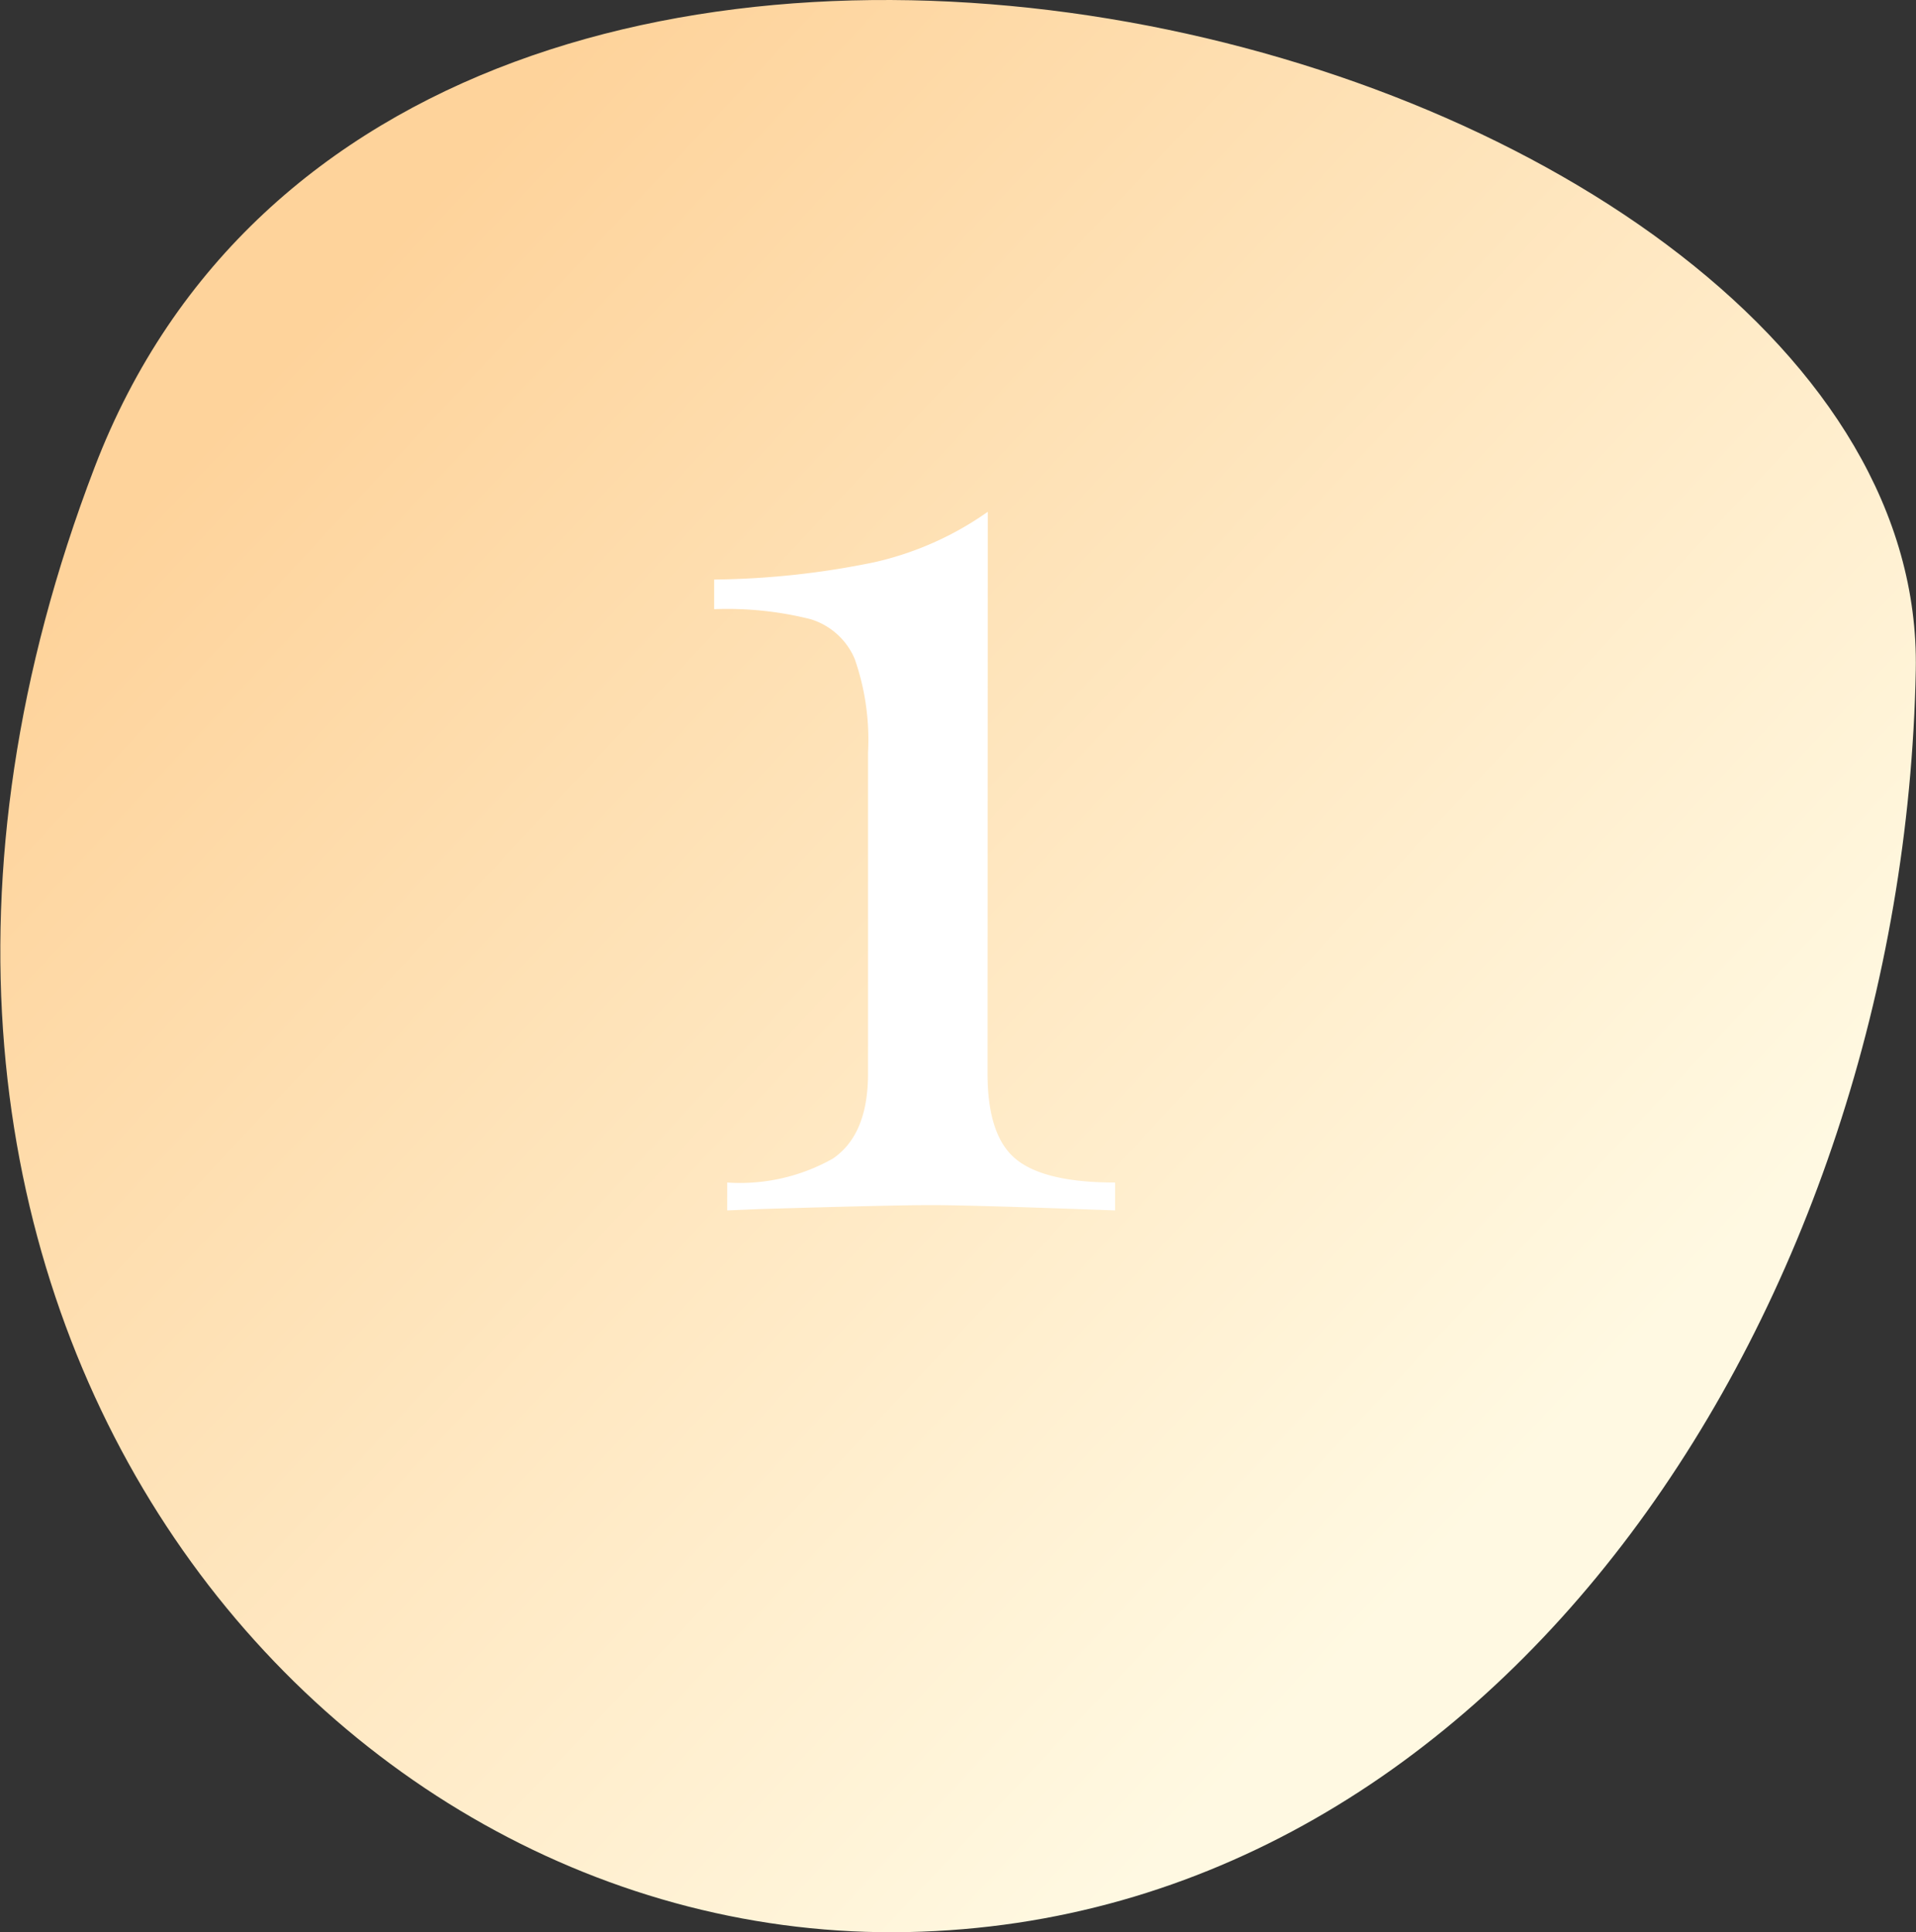
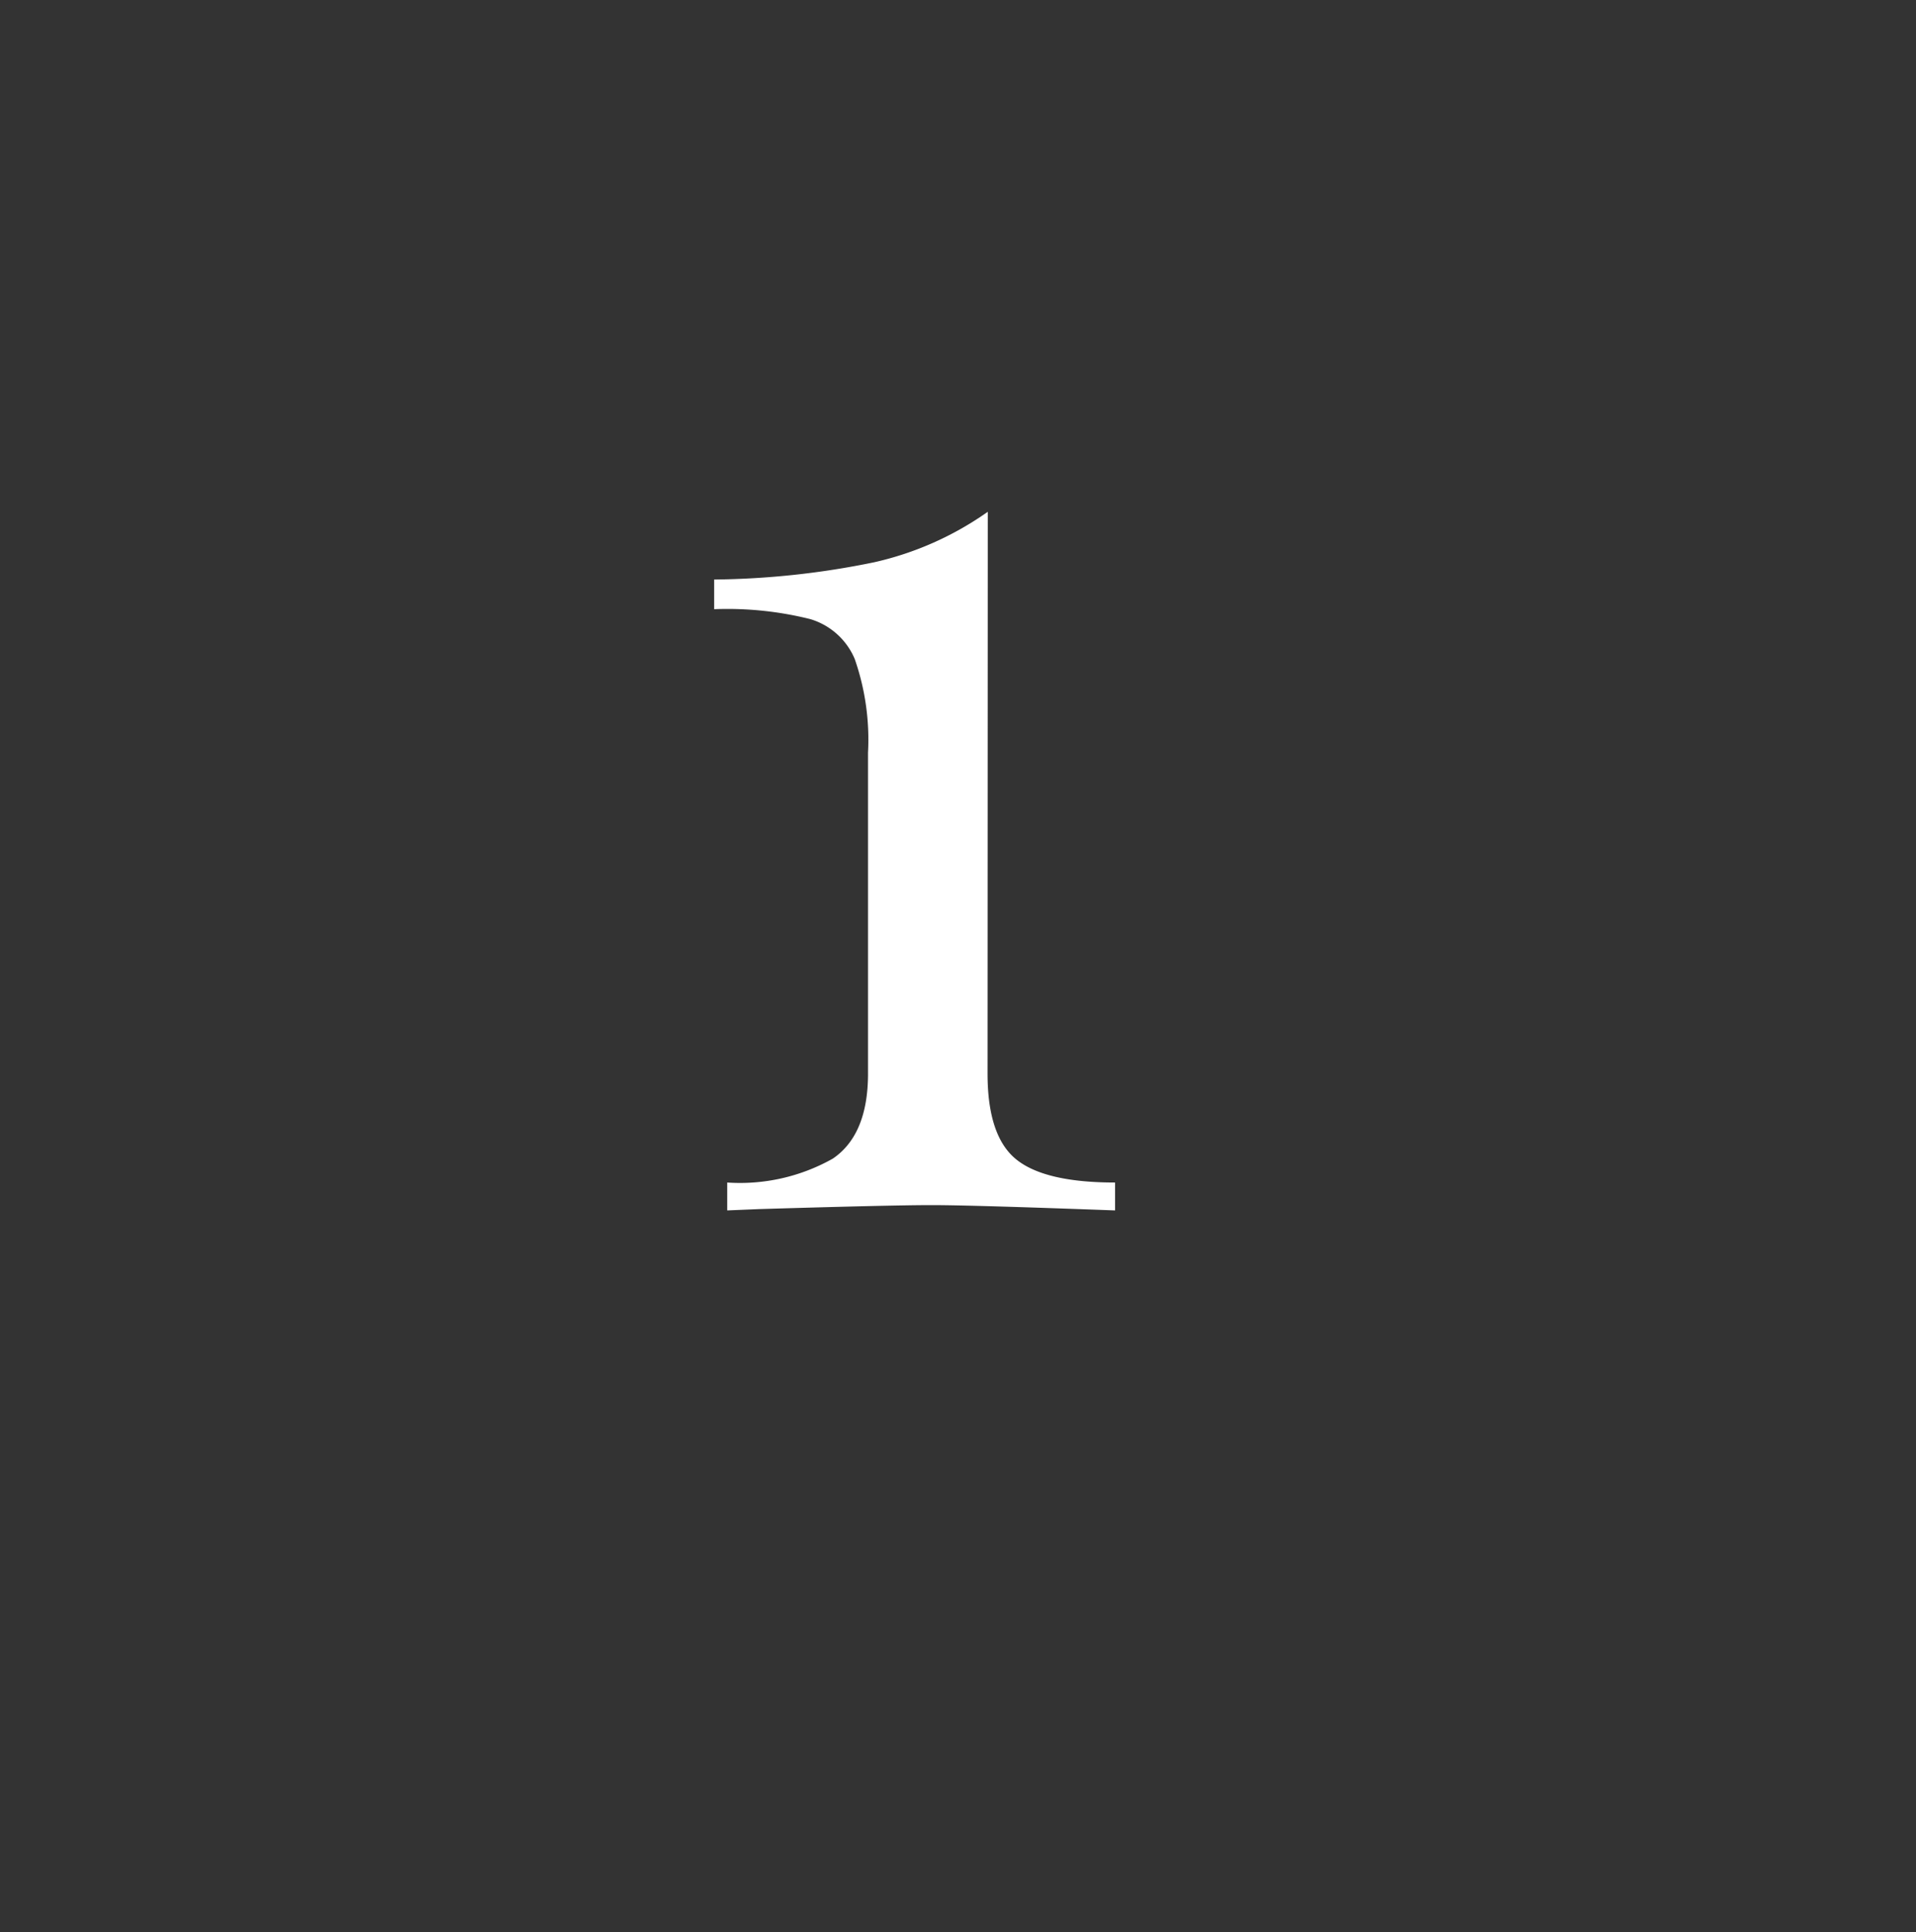
<svg xmlns="http://www.w3.org/2000/svg" viewBox="0 0 86.55 87.29">
  <rect x="0" y="0" width="86.55" height="87.29" fill="#333333" stroke="none" />
  <defs>
    <style>.cls-1{fill:url(#Nepojmenovaný_přechod_5);}.cls-2{isolation:isolate;}.cls-3{fill:#fff;}</style>
    <linearGradient id="Nepojmenovaný_přechod_5" x1="-775.25" y1="663.72" x2="-774.62" y2="663.13" gradientTransform="matrix(86.55, 0, 0, -87.29, 67110.65, 57952.67)" gradientUnits="userSpaceOnUse">
      <stop offset="0" stop-color="#fed39b" />
      <stop offset="1" stop-color="#fff9e2" />
    </linearGradient>
  </defs>
  <g id="Vrstva_2" data-name="Vrstva 2">
    <g id="Vrstva_1-2" data-name="Vrstva 1">
      <g id="Group_35" data-name="Group 35">
-         <path id="Path_75" data-name="Path 75" class="cls-1" d="M41,87.28C14,87.83-10,58.4,4.27,21.12S87.09,1.68,86.54,30.27,67.91,86.74,41,87.28Z" />
        <g id="_1" data-name=" 1" class="cls-2">
          <g class="cls-2">
            <path class="cls-3" d="M44.61,48.5q0,2.82,1.29,3.87t4.47,1.05v1.26q-6.48-.24-8.28-.24t-7.8.18l-1.44.06V53.42a8.54,8.54,0,0,0,4.77-1.08q1.59-1.08,1.59-3.84V34a11.07,11.07,0,0,0-.6-4.23,3.16,3.16,0,0,0-2-1.8,15.43,15.43,0,0,0-4.35-.45V26.18a37.43,37.43,0,0,0,7.23-.78,14.35,14.35,0,0,0,5.13-2.28Z" />
          </g>
        </g>
      </g>
    </g>
  </g>
</svg>